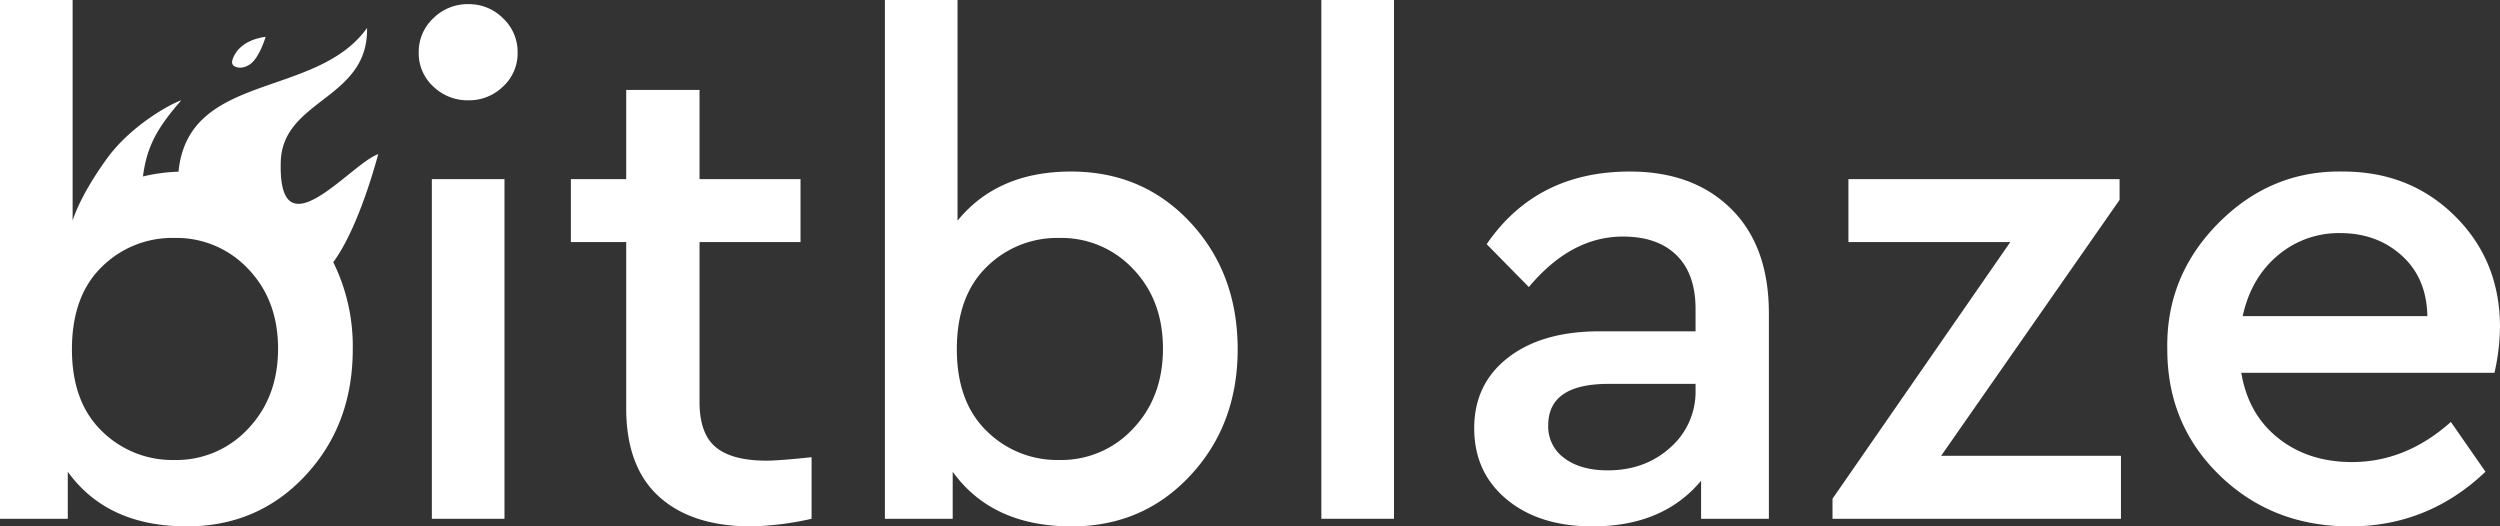
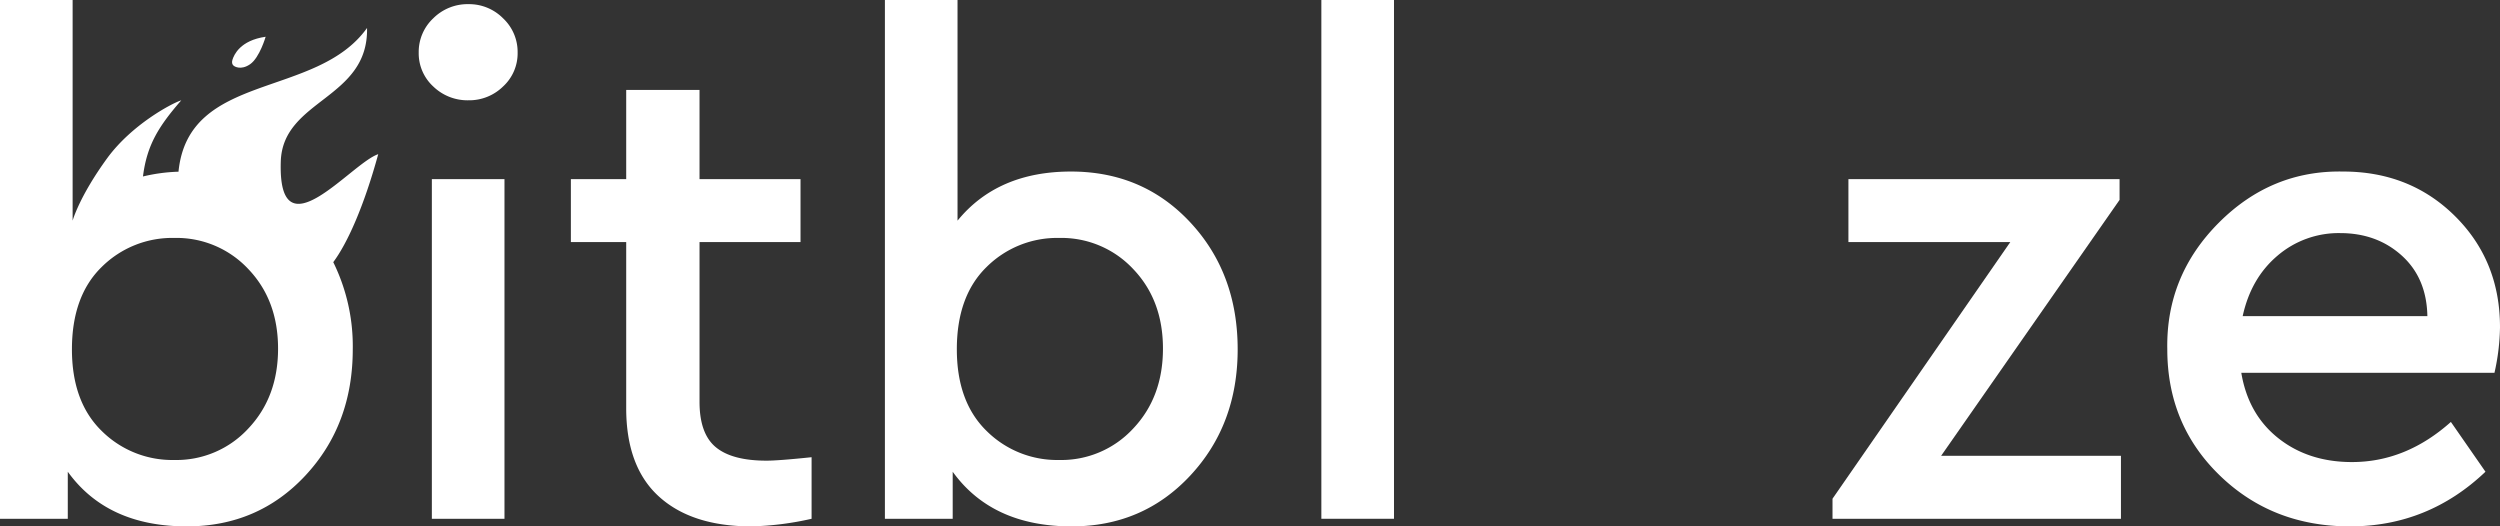
<svg xmlns="http://www.w3.org/2000/svg" viewBox="0 0 766.454 161.378">
  <rect x="0" y="0" width="766.454" height="161.378" fill="#333333" stroke="none" />
  <title>white</title>
  <g>
    <path d="M132.822,26.507a13.79,13.79,0,0,1-4.453-10.391,14.137,14.137,0,0,1,4.453-10.497A14.918,14.918,0,0,1,143.638,1.272a14.665,14.665,0,0,1,10.602,4.348,14.134,14.134,0,0,1,4.454,10.497,13.787,13.787,0,0,1-4.454,10.391,14.836,14.836,0,0,1-10.602,4.241A15.096,15.096,0,0,1,132.822,26.507Zm-.424,132.538V54.924h22.266V159.046Z" style="fill: #fff" />
    <path d="M248.817,140.173v18.873a92.225,92.225,0,0,1-18.45,2.333q-18.24,0-28.31-9.118-10.076-9.115-10.074-27.144V74.221H175.02V54.924H191.984V27.568h22.479v27.356H245.424V74.221H214.463v48.986q0,9.757,4.984,13.89,4.98,4.134,15.586,4.134Q238.637,141.232,248.817,140.173Z" style="fill: #fff" />
    <path d="M379.446,107.091q0,23.117-14.526,38.702-14.527,15.587-36.368,15.586-24.388,0-36.474-16.753v14.42H271.295V0h22.266V67.648q12.296-15.055,34.778-15.057,22.053,0,36.581,15.587Q379.443,83.764,379.446,107.091Zm-32.022,24.282q9.115-9.647,9.119-24.493,0-14.842-9.119-24.388a30.109,30.109,0,0,0-22.69-9.543,30.656,30.656,0,0,0-22.266,8.907q-9.12,8.907-9.119,25.235,0,16.118,9.119,25.024a30.658,30.658,0,0,0,22.266,8.907A29.942,29.942,0,0,0,347.424,131.372Z" style="fill: #fff" />
    <path d="M405.105,159.046V0H427.372V159.046Z" style="fill: #fff" />
-     <path d="M542.306,96.063v62.982H521.524v-11.663q-11.665,13.996-33.293,13.996-16.332,0-26.296-8.271-9.97-8.27-9.967-21.842,0-13.568,10.391-21.63,10.388-8.057,27.992-8.058h29.477V94.791q0-10.814-5.832-16.541-5.834-5.725-16.434-5.726-15.905,0-28.841,15.48l-12.935-13.147q15.268-22.267,43.896-22.267,19.508,0,31.067,11.452Q542.305,75.494,542.306,96.063Zm-22.479,23.539v-1.909H493.108q-18.45,0-18.45,12.724a11.889,11.889,0,0,0,4.984,10.073q4.979,3.713,13.253,3.712,11.451,0,19.192-6.999A22.719,22.719,0,0,0,519.828,119.603Z" style="fill: #fff" />
    <path d="M595.108,139.748h55.136v19.298H561.814v-6.149l54.5-78.675H566.692V54.924h83.129v6.362Z" style="fill: #fff" />
    <path d="M764.757,114.301H687.143q2.116,12.725,11.345,20.04,9.226,7.316,22.585,7.316,16.541,0,30.325-12.3l10.602,15.269q-17.603,16.755-41.563,16.753-23.753,0-39.868-15.586-16.118-15.587-16.117-38.702-.427-22.475,15.692-38.701,16.113-16.223,38.171-15.799,20.568,0,34.354,13.678,13.783,13.678,13.784,34.036A67.065,67.065,0,0,1,764.757,114.301ZM687.567,96.912h56.621q-.214-11.66-7.846-18.555-7.635-6.889-18.874-6.892a28.823,28.823,0,0,0-19.191,6.892Q690.11,85.25,687.567,96.912Z" style="fill: #fff" />
  </g>
  <path d="M115.959,47.269C107.675,49.991,85.127,78.692,86.084,49.479c.626-19.102,26.907-18.997,26.445-40.906C96.997,30.362,57.761,21.933,54.724,52.64a53.22,53.22,0,0,0-10.891,1.464c1.201-9.651,4.811-15.371,11.746-23.355l-.293.104c-2.911,1.016-14.852,7.367-22.346,17.544C24.278,60.275,22.266,67.648,22.266,67.648V0H0V159.046H20.782V144.626q12.088,16.755,36.475,16.753,21.839,0,36.368-15.586,14.524-15.587,14.526-38.702a58.252,58.252,0,0,0-5.979-26.716C106.463,74.616,111.525,63.444,115.959,47.269ZM76.13,131.372A29.943,29.943,0,0,1,53.439,141.021a30.659,30.659,0,0,1-22.266-8.907q-9.12-8.907-9.119-25.024,0-16.327,9.119-25.235a30.657,30.657,0,0,1,22.266-8.907A30.109,30.109,0,0,1,76.13,82.492q9.115,9.543,9.119,24.388Q85.249,121.725,76.13,131.372Z" style="fill: #fff" />
  <path d="M71.794,20.259s1.986,1.436,4.893-.576,4.756-8.418,4.756-8.418c-7.825,1.117-9.708,5.562-10.173,7.041S71.794,20.259,71.794,20.259Z" style="fill: #fff" />
</svg>